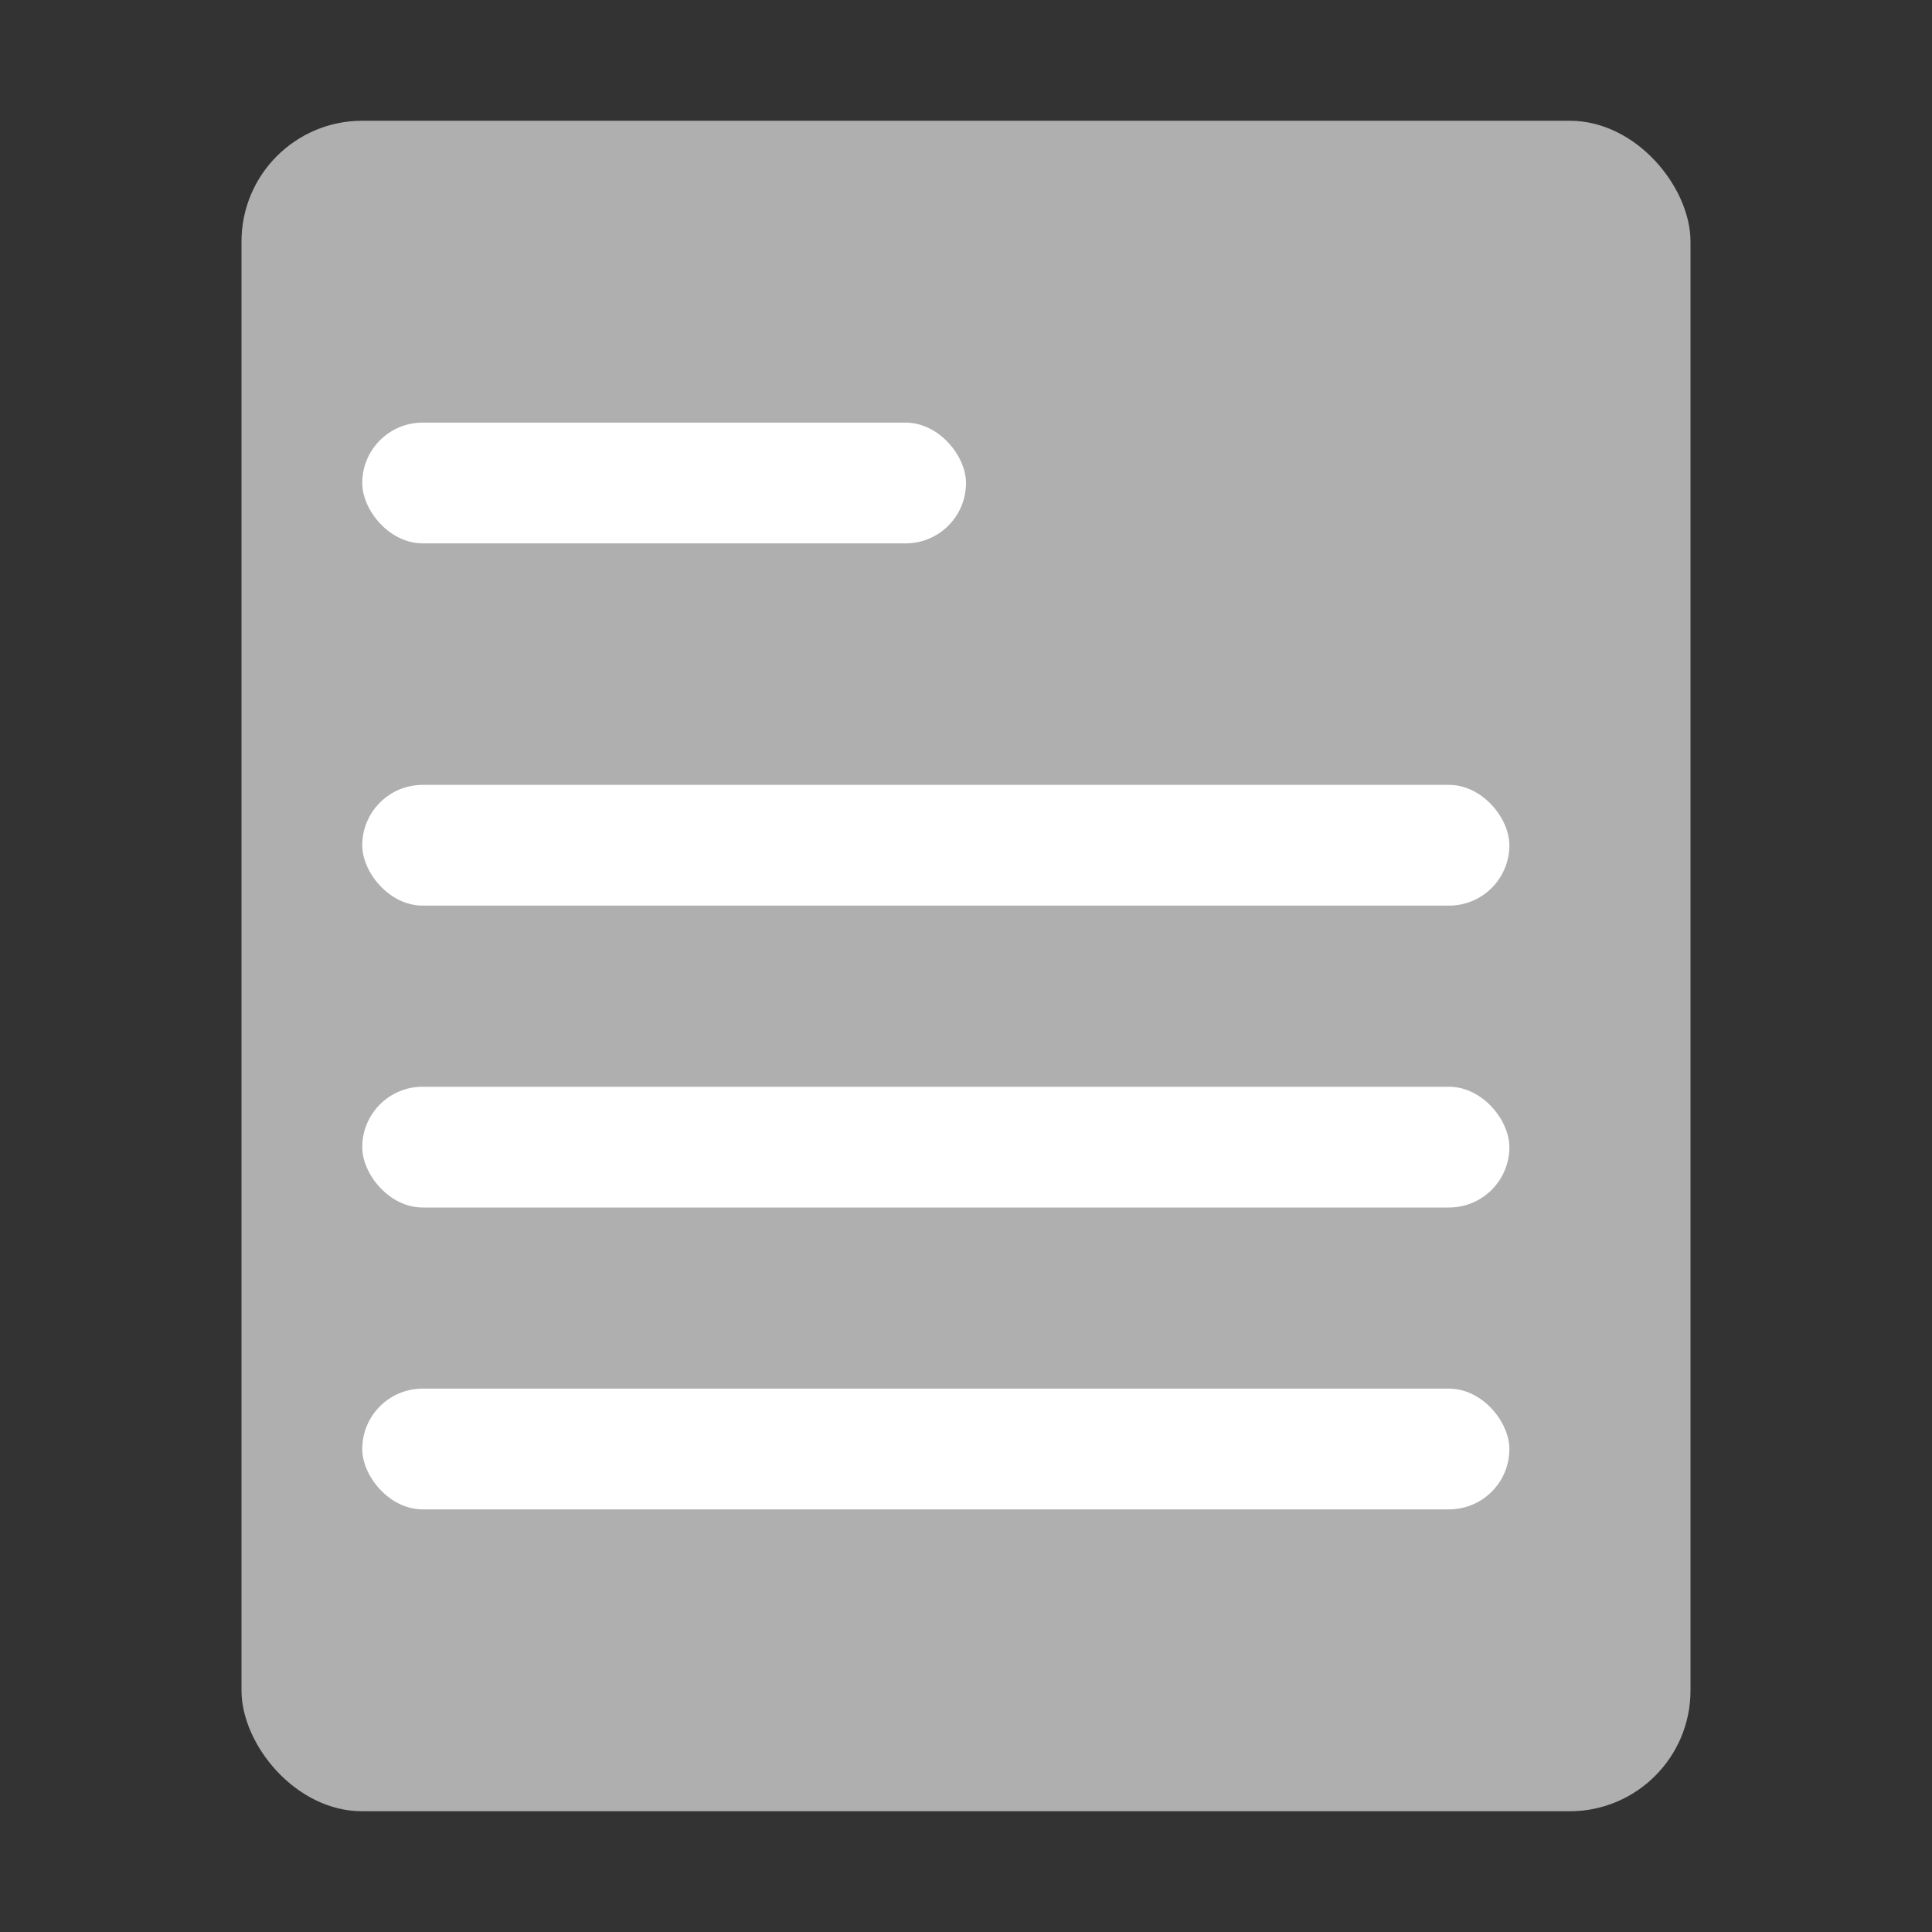
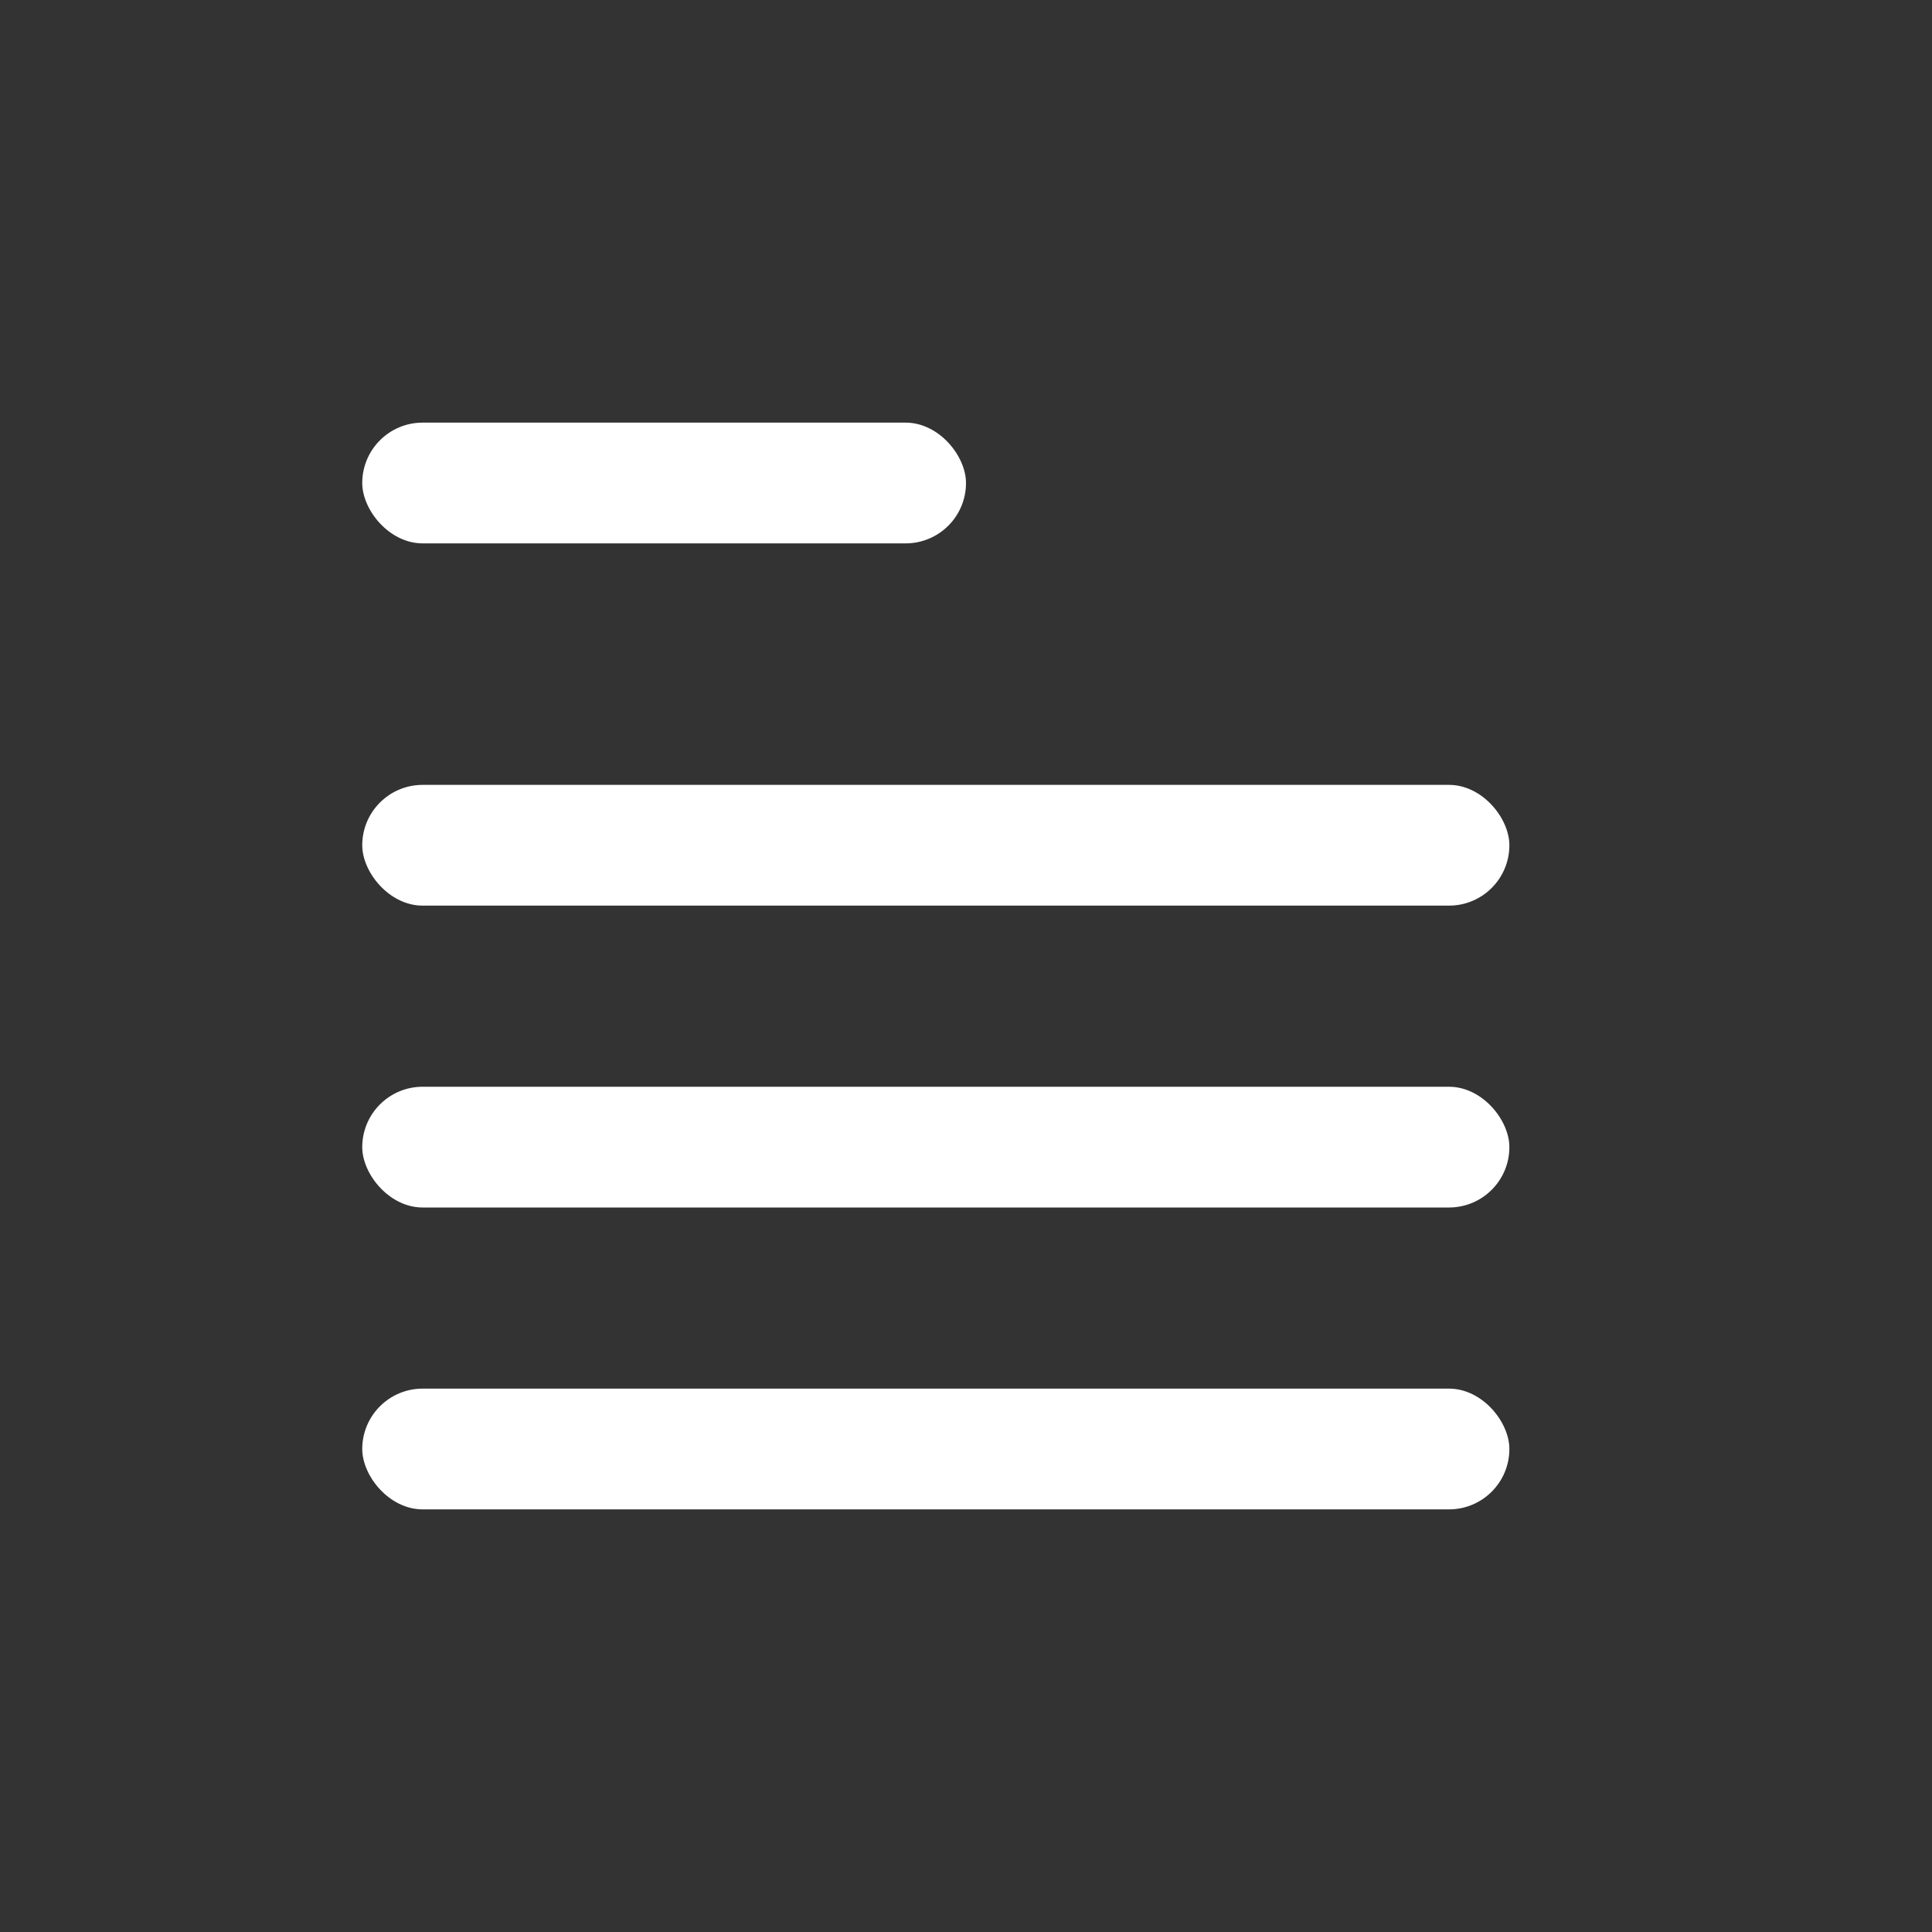
<svg xmlns="http://www.w3.org/2000/svg" width="32" height="32" viewBox="0 0 32 32" fill="none">
  <rect x="0" y="0" width="32" height="32" fill="#333333" stroke="none" />
  <mask id="mask0_996_52" style="mask-type:alpha" maskUnits="userSpaceOnUse" x="0" y="0" width="32" height="32">
    <rect width="32" height="32" fill="#D9D9D9" />
  </mask>
  <g mask="url(#mask0_996_52)">
-     <rect x="4" y="2" width="24" height="28" rx="2" fill="#B0AFAF" />
    <rect x="6" y="7" width="10" height="2" rx="1" fill="white" />
    <rect x="6" y="13" width="19" height="2" rx="1" fill="white" />
    <rect x="6" y="18" width="19" height="2" rx="1" fill="white" />
    <rect x="6" y="23" width="19" height="2" rx="1" fill="white" />
  </g>
</svg>